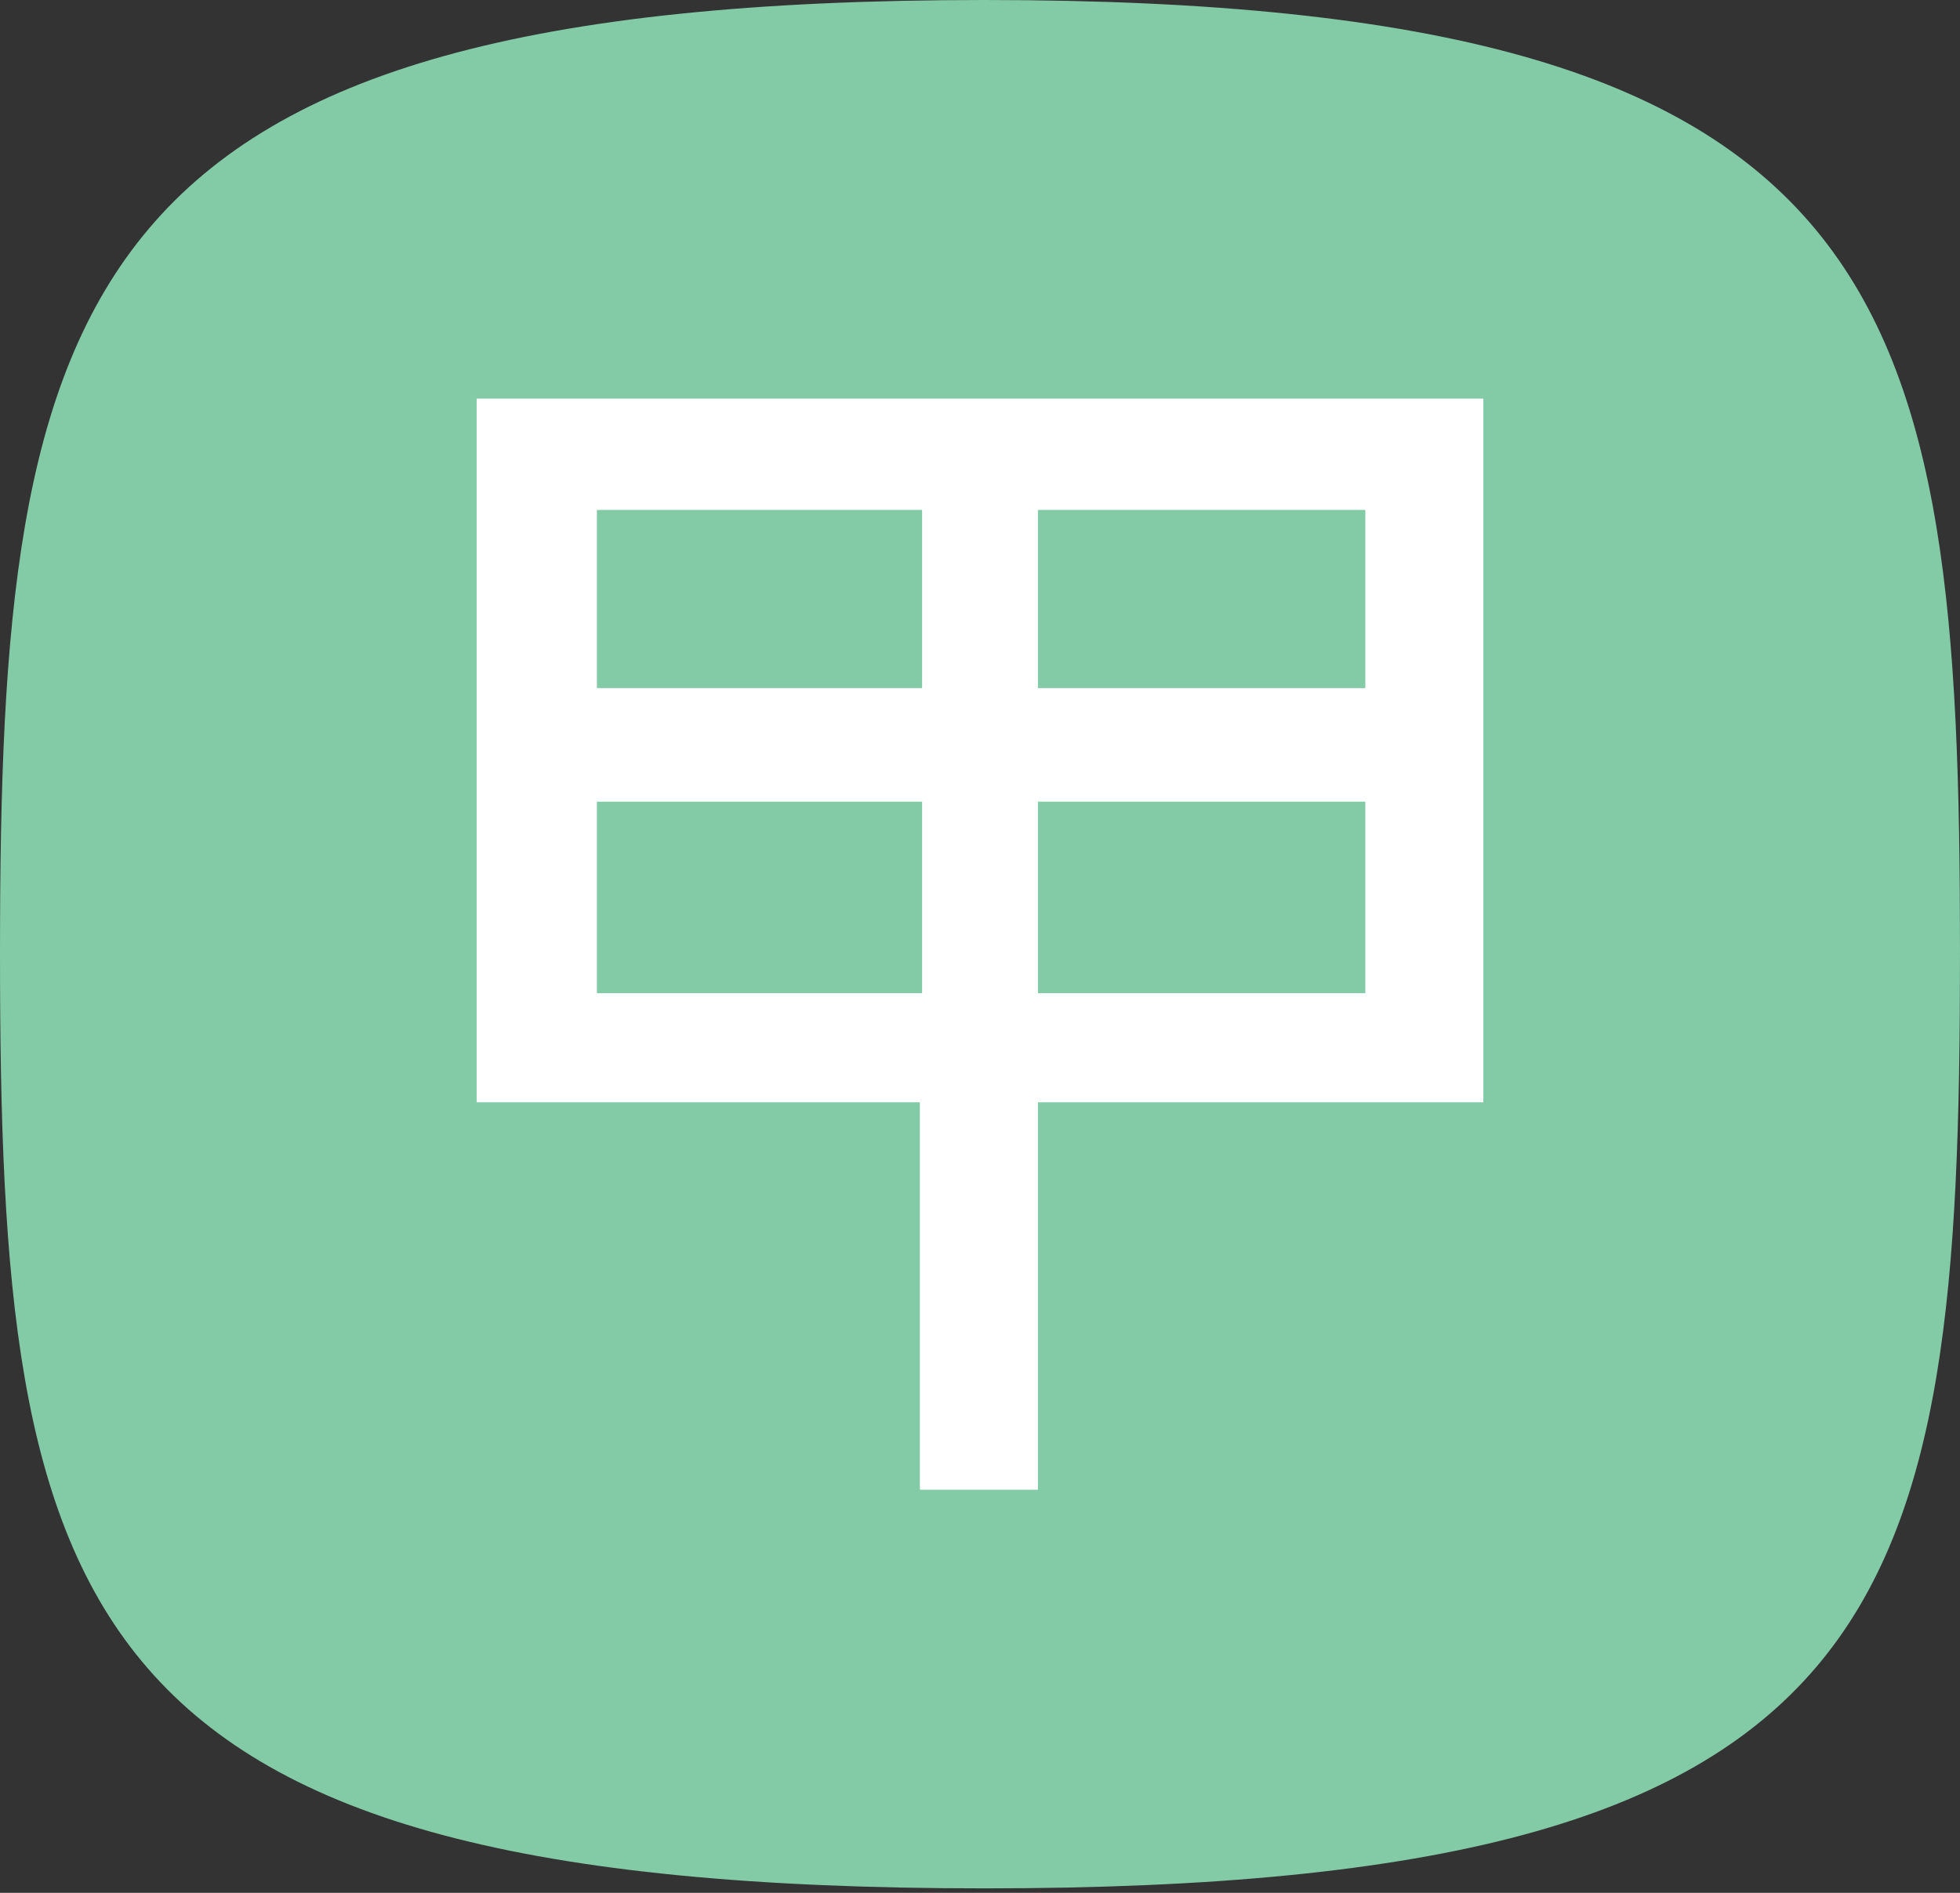
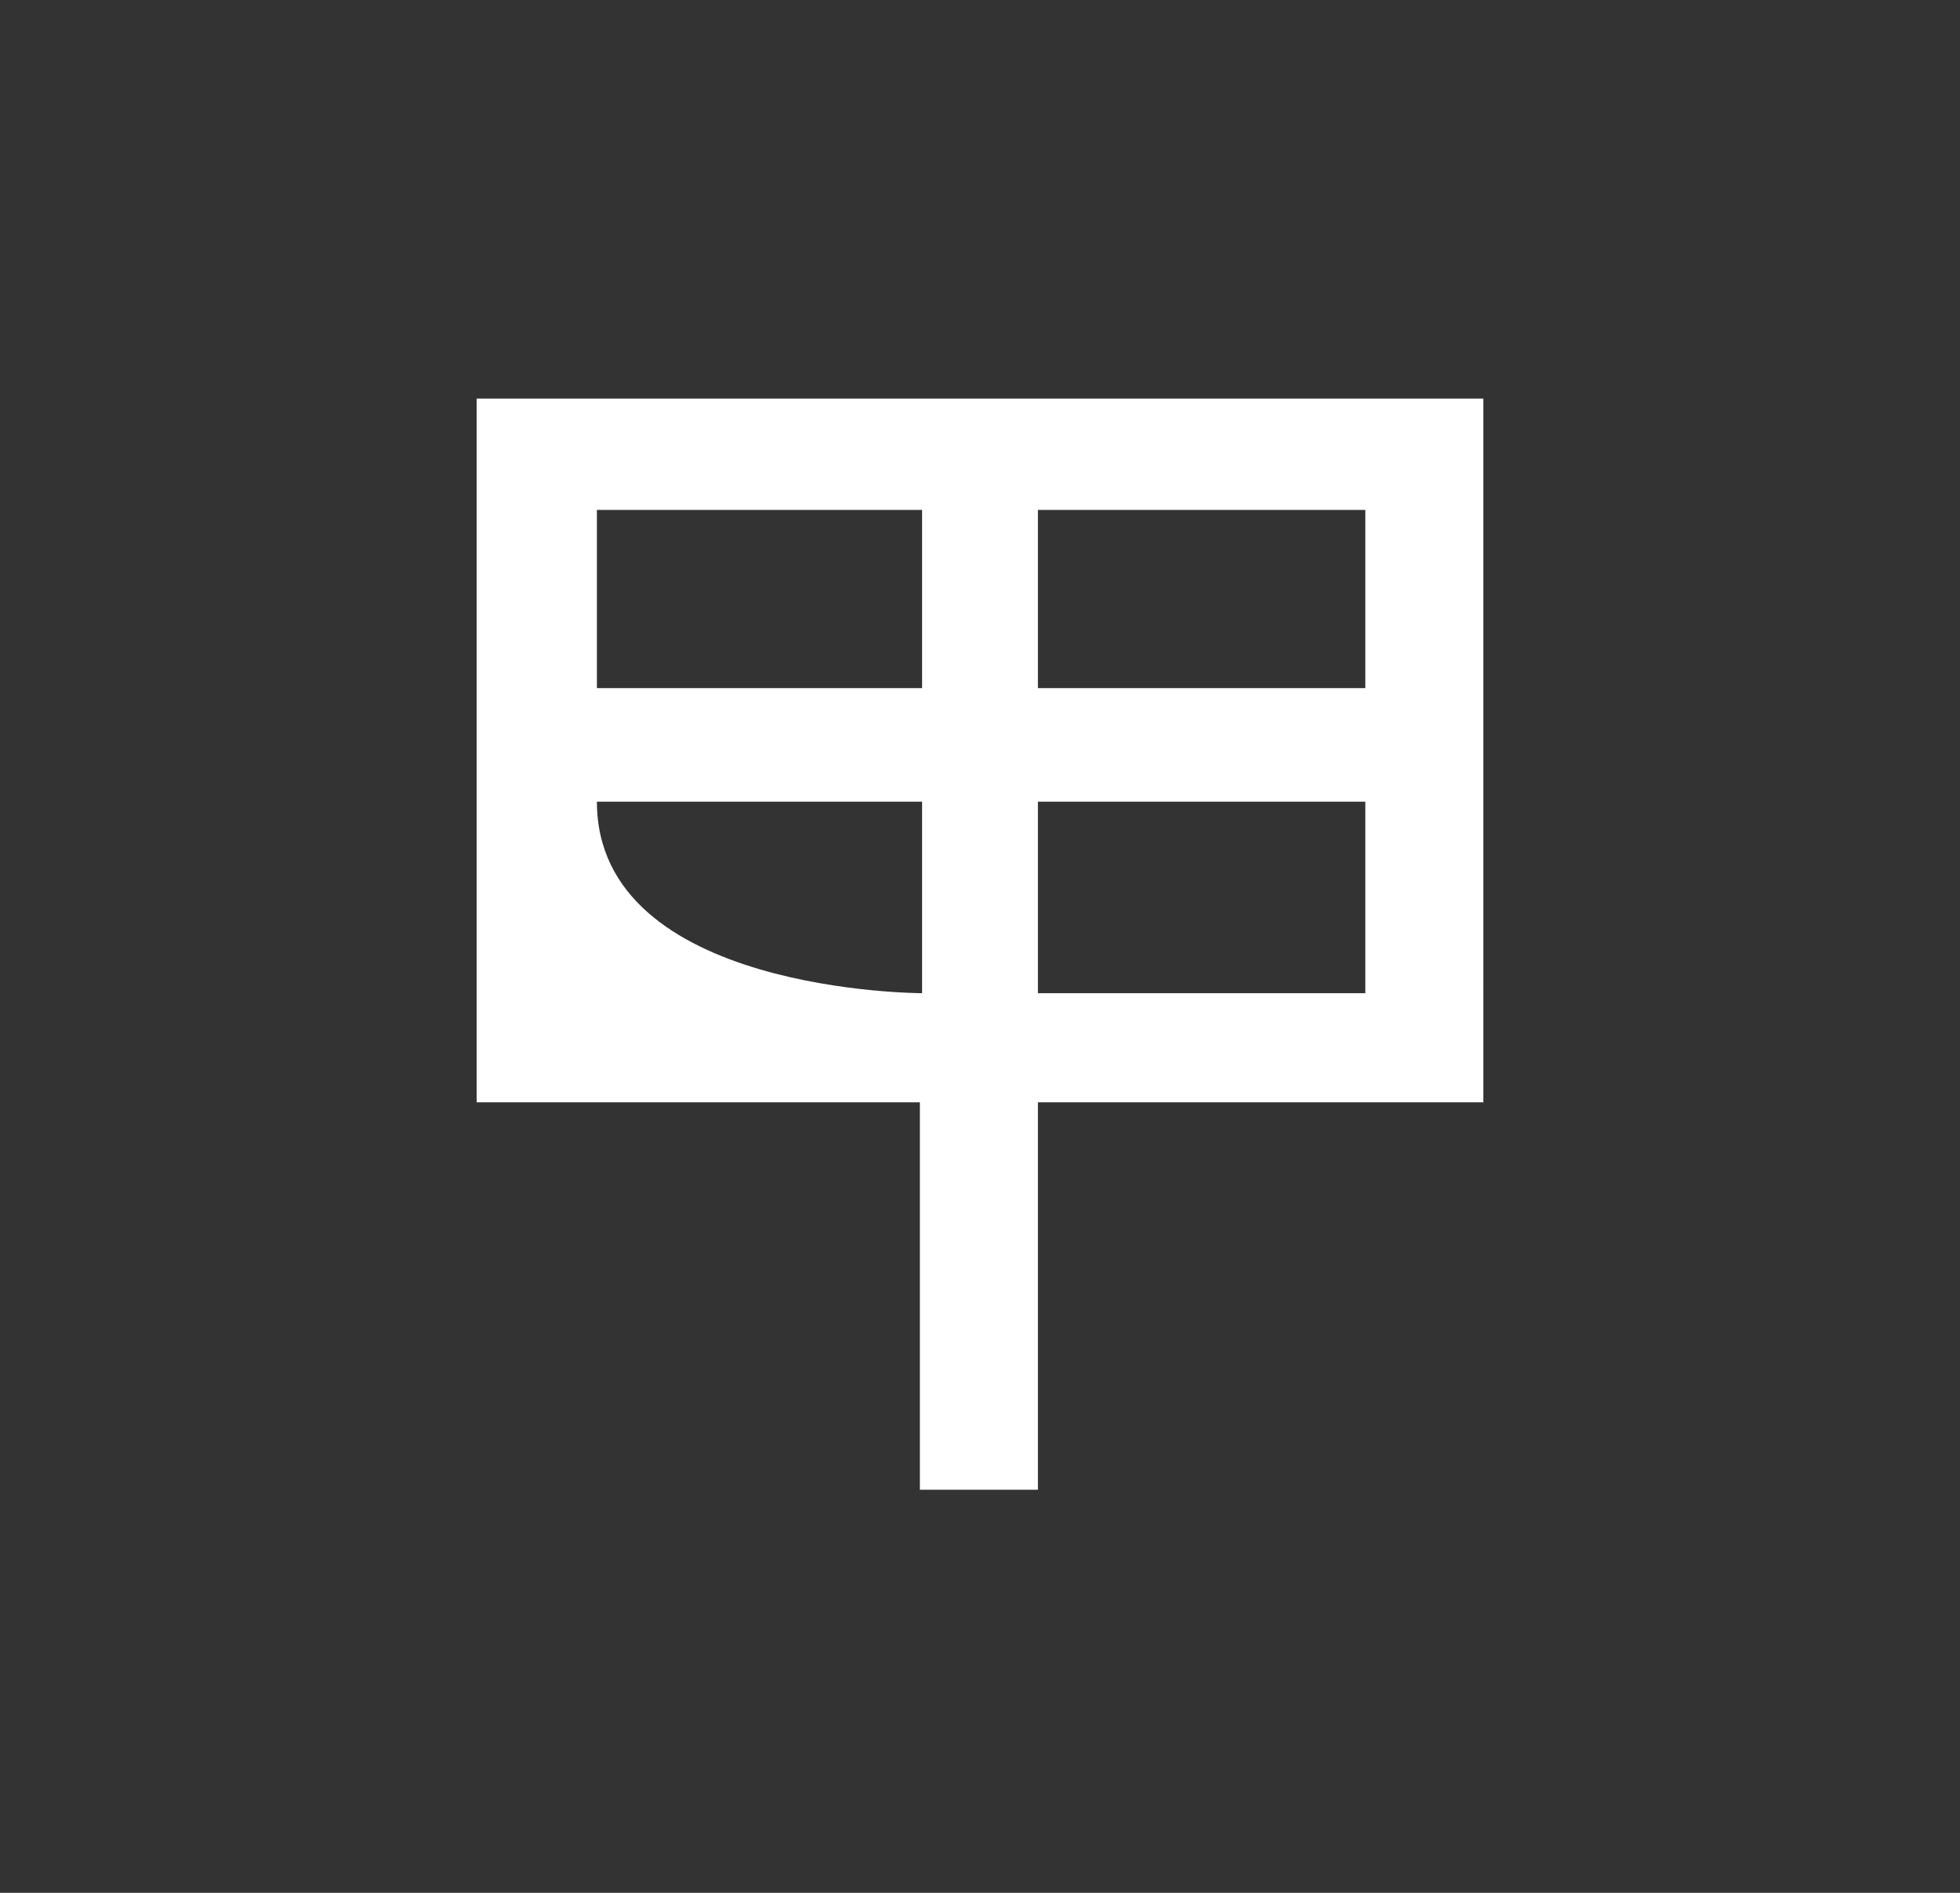
<svg xmlns="http://www.w3.org/2000/svg" version="1.1" id="Layer_1" x="0px" y="0px" viewBox="0 0 88 85" style="enable-background:new 0 0 88 85;" xml:space="preserve">
  <rect x="0" y="0" width="88" height="85" fill="#333333" stroke="none" />
  <style type="text/css">
	.st0{fill:#83CAA6;}
	.st1{fill:#FFFFFF;}
</style>
  <g>
-     <path class="st0" d="M44.2,84.8C3,84.8,0,72.5,0,42.8S3.1,0,44.2,0S88,13.2,88,42.8S85.3,84.8,44.2,84.8z" />
-     <path class="st1" d="M66.6,49.5h-20v17.4h-5.3V49.5H21.4V17.9h45.2V49.5z M41.4,30.9v-8H26.8v8H41.4z M41.4,44.6v-8.6H26.8v8.6   C26.8,44.6,41.4,44.6,41.4,44.6z M61.3,30.9v-8H46.6v8H61.3z M61.3,44.6v-8.6H46.6v8.6C46.6,44.6,61.3,44.6,61.3,44.6z" />
+     <path class="st1" d="M66.6,49.5h-20v17.4h-5.3V49.5H21.4V17.9h45.2V49.5z M41.4,30.9v-8H26.8v8H41.4z M41.4,44.6v-8.6H26.8C26.8,44.6,41.4,44.6,41.4,44.6z M61.3,30.9v-8H46.6v8H61.3z M61.3,44.6v-8.6H46.6v8.6C46.6,44.6,61.3,44.6,61.3,44.6z" />
  </g>
</svg>